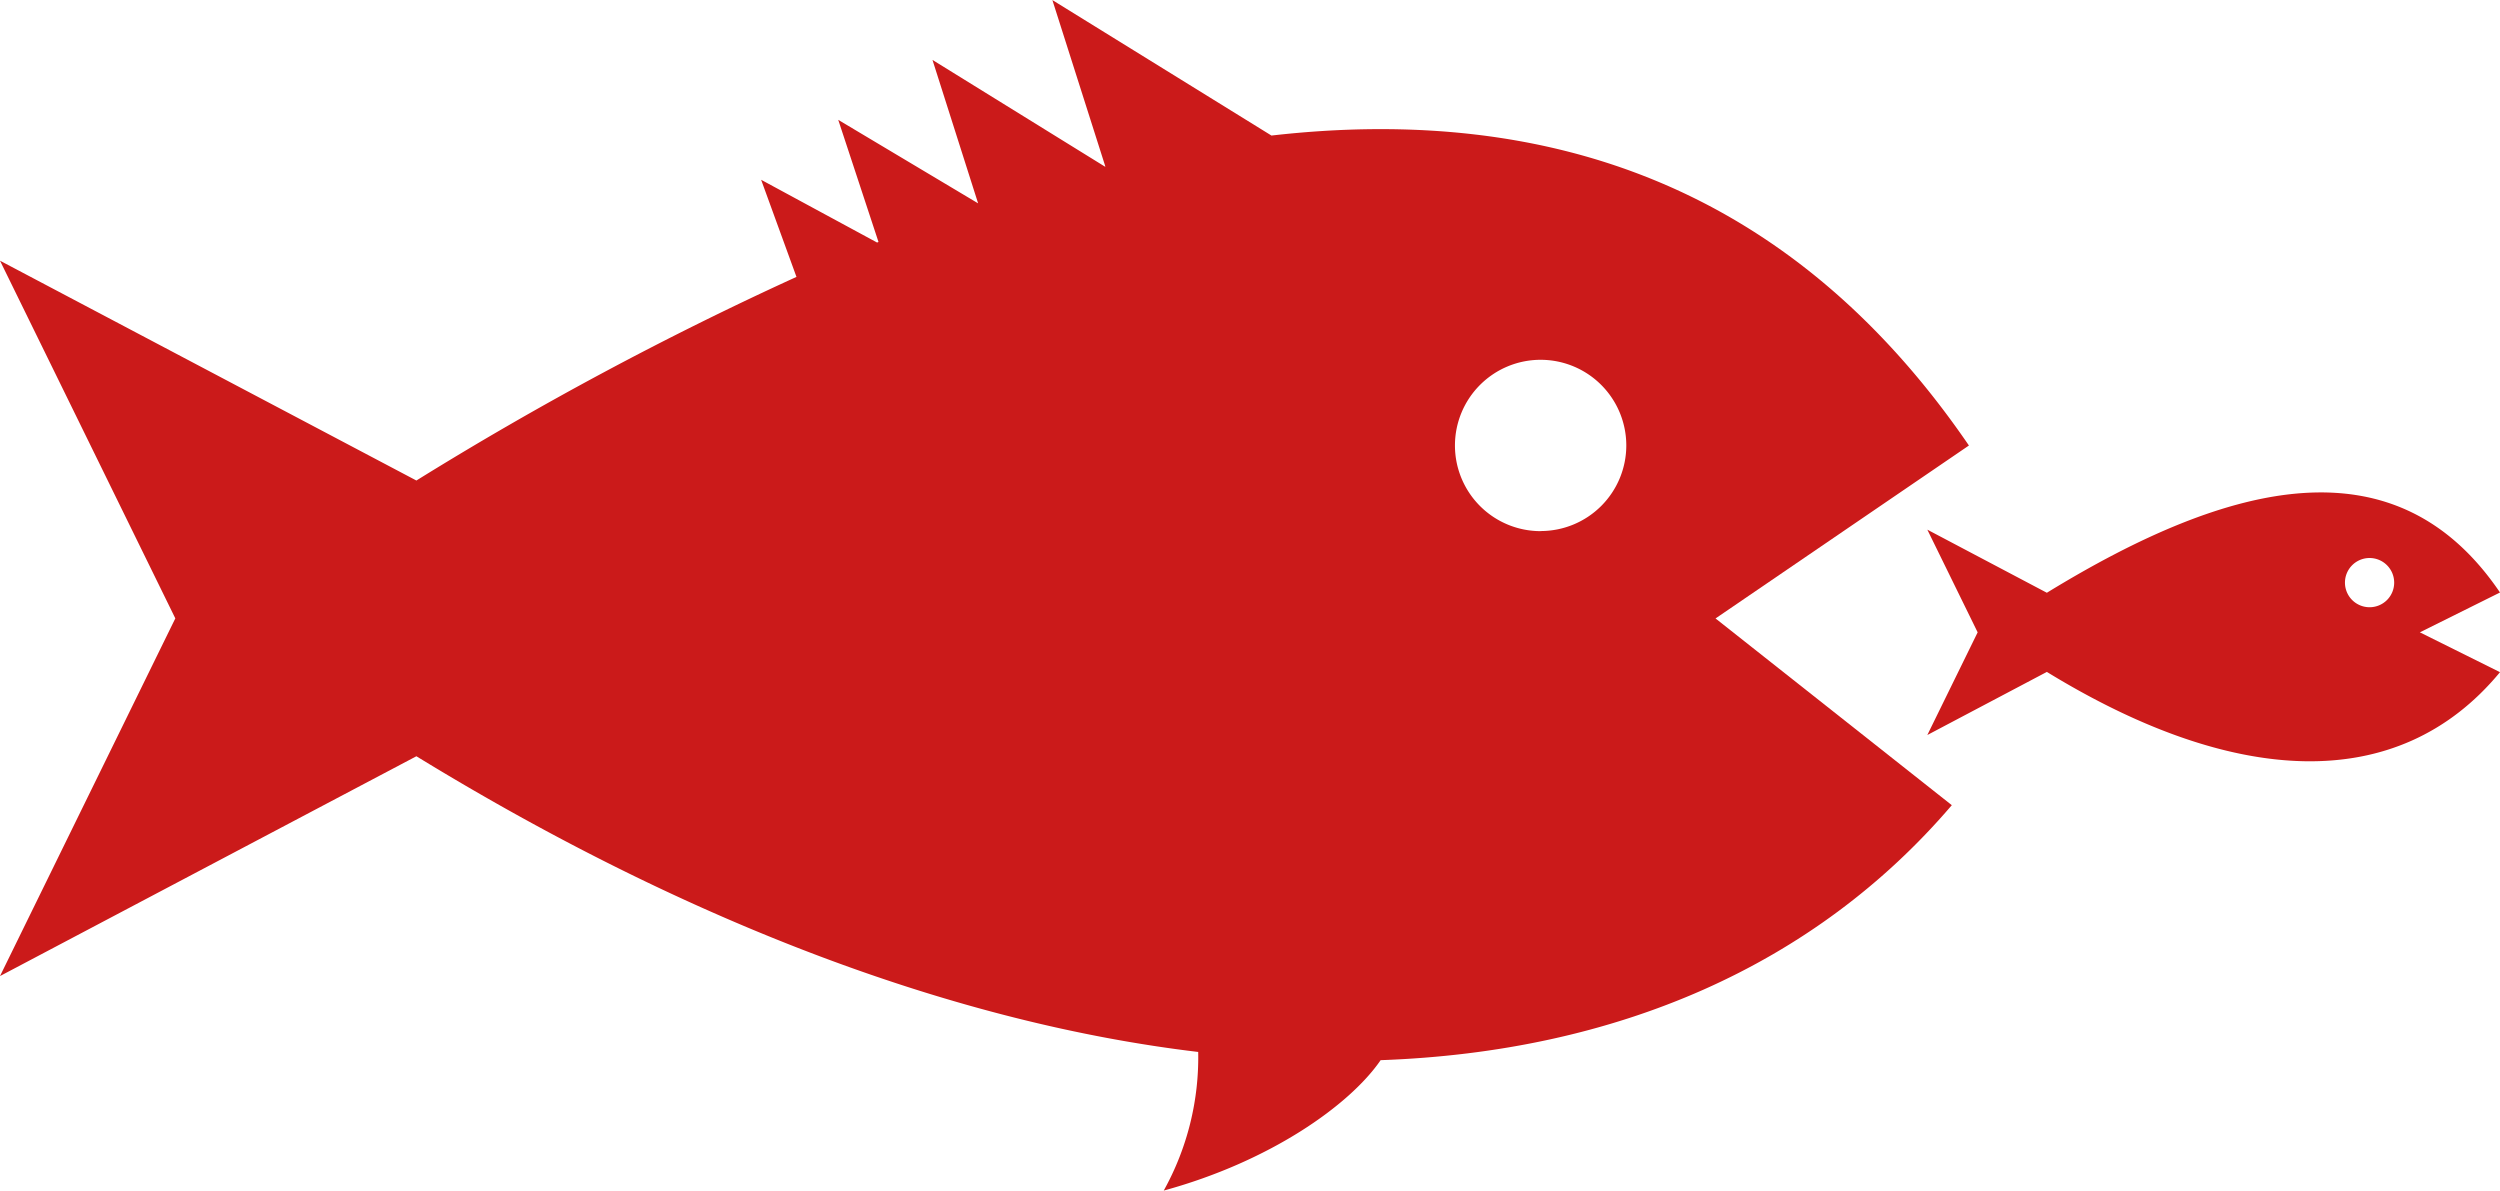
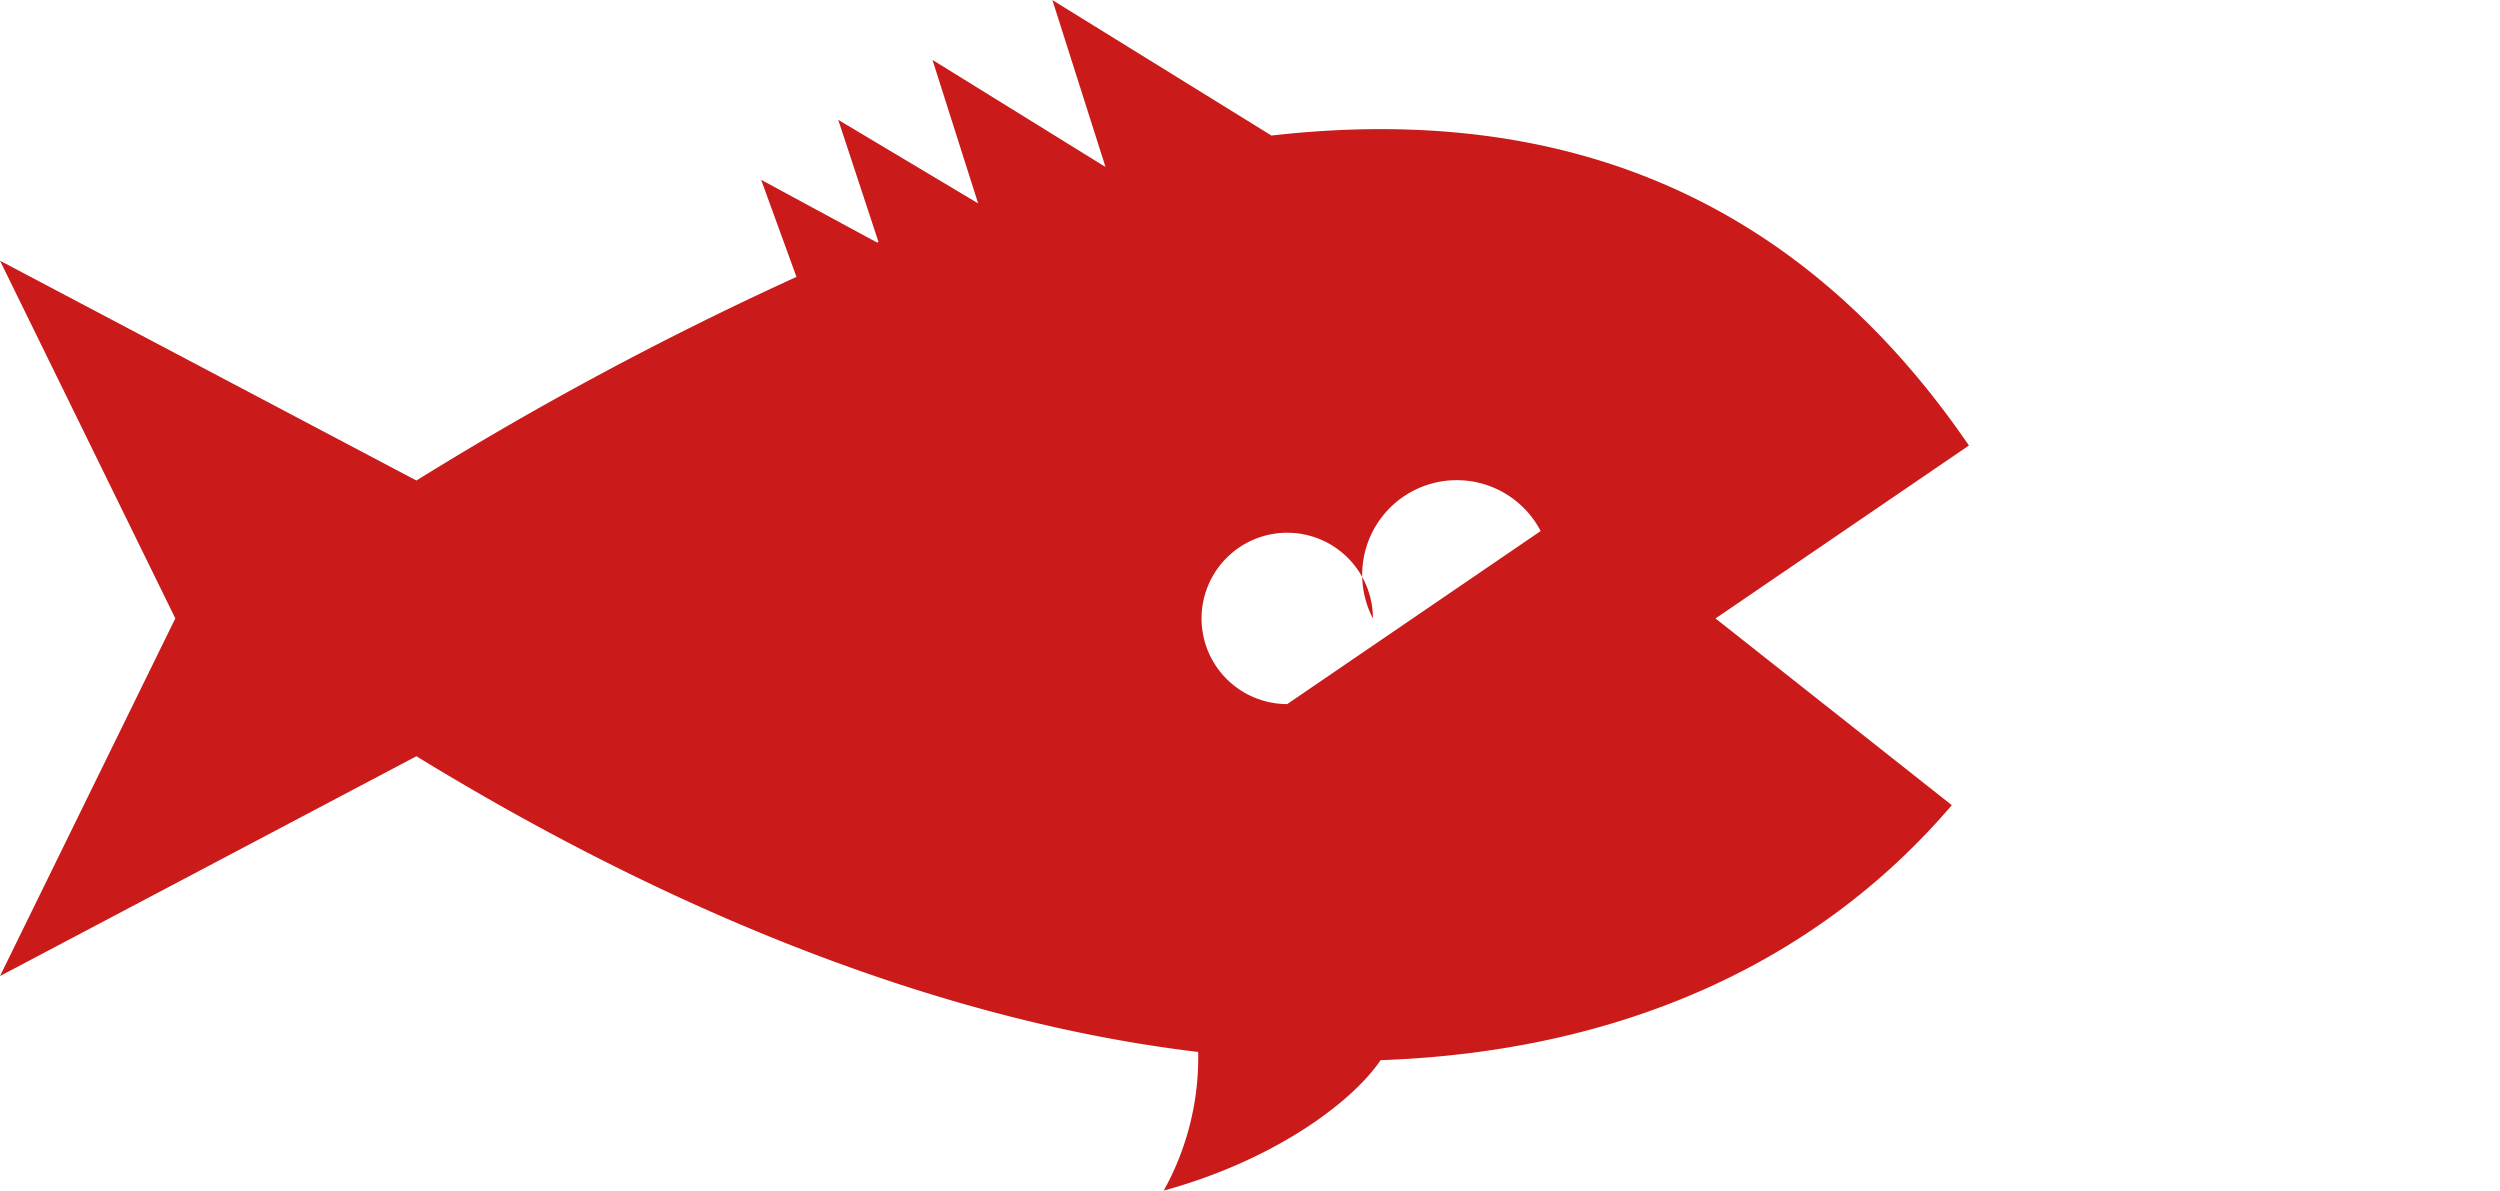
<svg xmlns="http://www.w3.org/2000/svg" width="76.688" height="36.523" viewBox="0 0 76.688 36.523">
  <g id="グループ_51690" data-name="グループ 51690" transform="translate(-450.14 -2322.934)">
-     <path id="パス_84757" data-name="パス 84757" d="M526.828,2341.109c-3.168-4.673-8.223-3.471-13.9.008l-3.667-1.936,1.544,3.15-1.544,3.15,3.667-1.936c5.677,3.479,10.747,3.825,13.9.008l-2.458-1.222Zm-4,.452a.755.755,0,1,1,.754-.754A.754.754,0,0,1,522.83,2341.561Z" fill="#cb1A1A" />
-     <path id="パス_84758" data-name="パス 84758" d="M510.537,2336.6c-5.364-7.84-12.744-10.494-21.395-9.508l-6.72-4.156,1.626,5.109-.014,0-5.29-3.273,1.4,4.4-4.291-2.562,1.235,3.746-.043.018-3.557-1.925,1.084,2.979a104.091,104.091,0,0,0-11.659,6.246l-12.773-6.743,5.378,10.972-5.378,10.972,12.773-6.743c8.49,5.2,16.675,8.2,23.982,9.071a8.41,8.41,0,0,1-1.057,4.252c3.251-.888,5.7-2.612,6.653-4,7.243-.257,13.316-2.9,17.521-7.822l-7.248-5.728Zm-13.138,2.627a2.628,2.628,0,1,1,2.628-2.627A2.627,2.627,0,0,1,497.4,2339.224Z" fill="#cb1A1A" />
+     <path id="パス_84758" data-name="パス 84758" d="M510.537,2336.6c-5.364-7.84-12.744-10.494-21.395-9.508l-6.72-4.156,1.626,5.109-.014,0-5.29-3.273,1.4,4.4-4.291-2.562,1.235,3.746-.043.018-3.557-1.925,1.084,2.979a104.091,104.091,0,0,0-11.659,6.246l-12.773-6.743,5.378,10.972-5.378,10.972,12.773-6.743c8.49,5.2,16.675,8.2,23.982,9.071a8.41,8.41,0,0,1-1.057,4.252c3.251-.888,5.7-2.612,6.653-4,7.243-.257,13.316-2.9,17.521-7.822l-7.248-5.728m-13.138,2.627a2.628,2.628,0,1,1,2.628-2.627A2.627,2.627,0,0,1,497.4,2339.224Z" fill="#cb1A1A" />
  </g>
</svg>